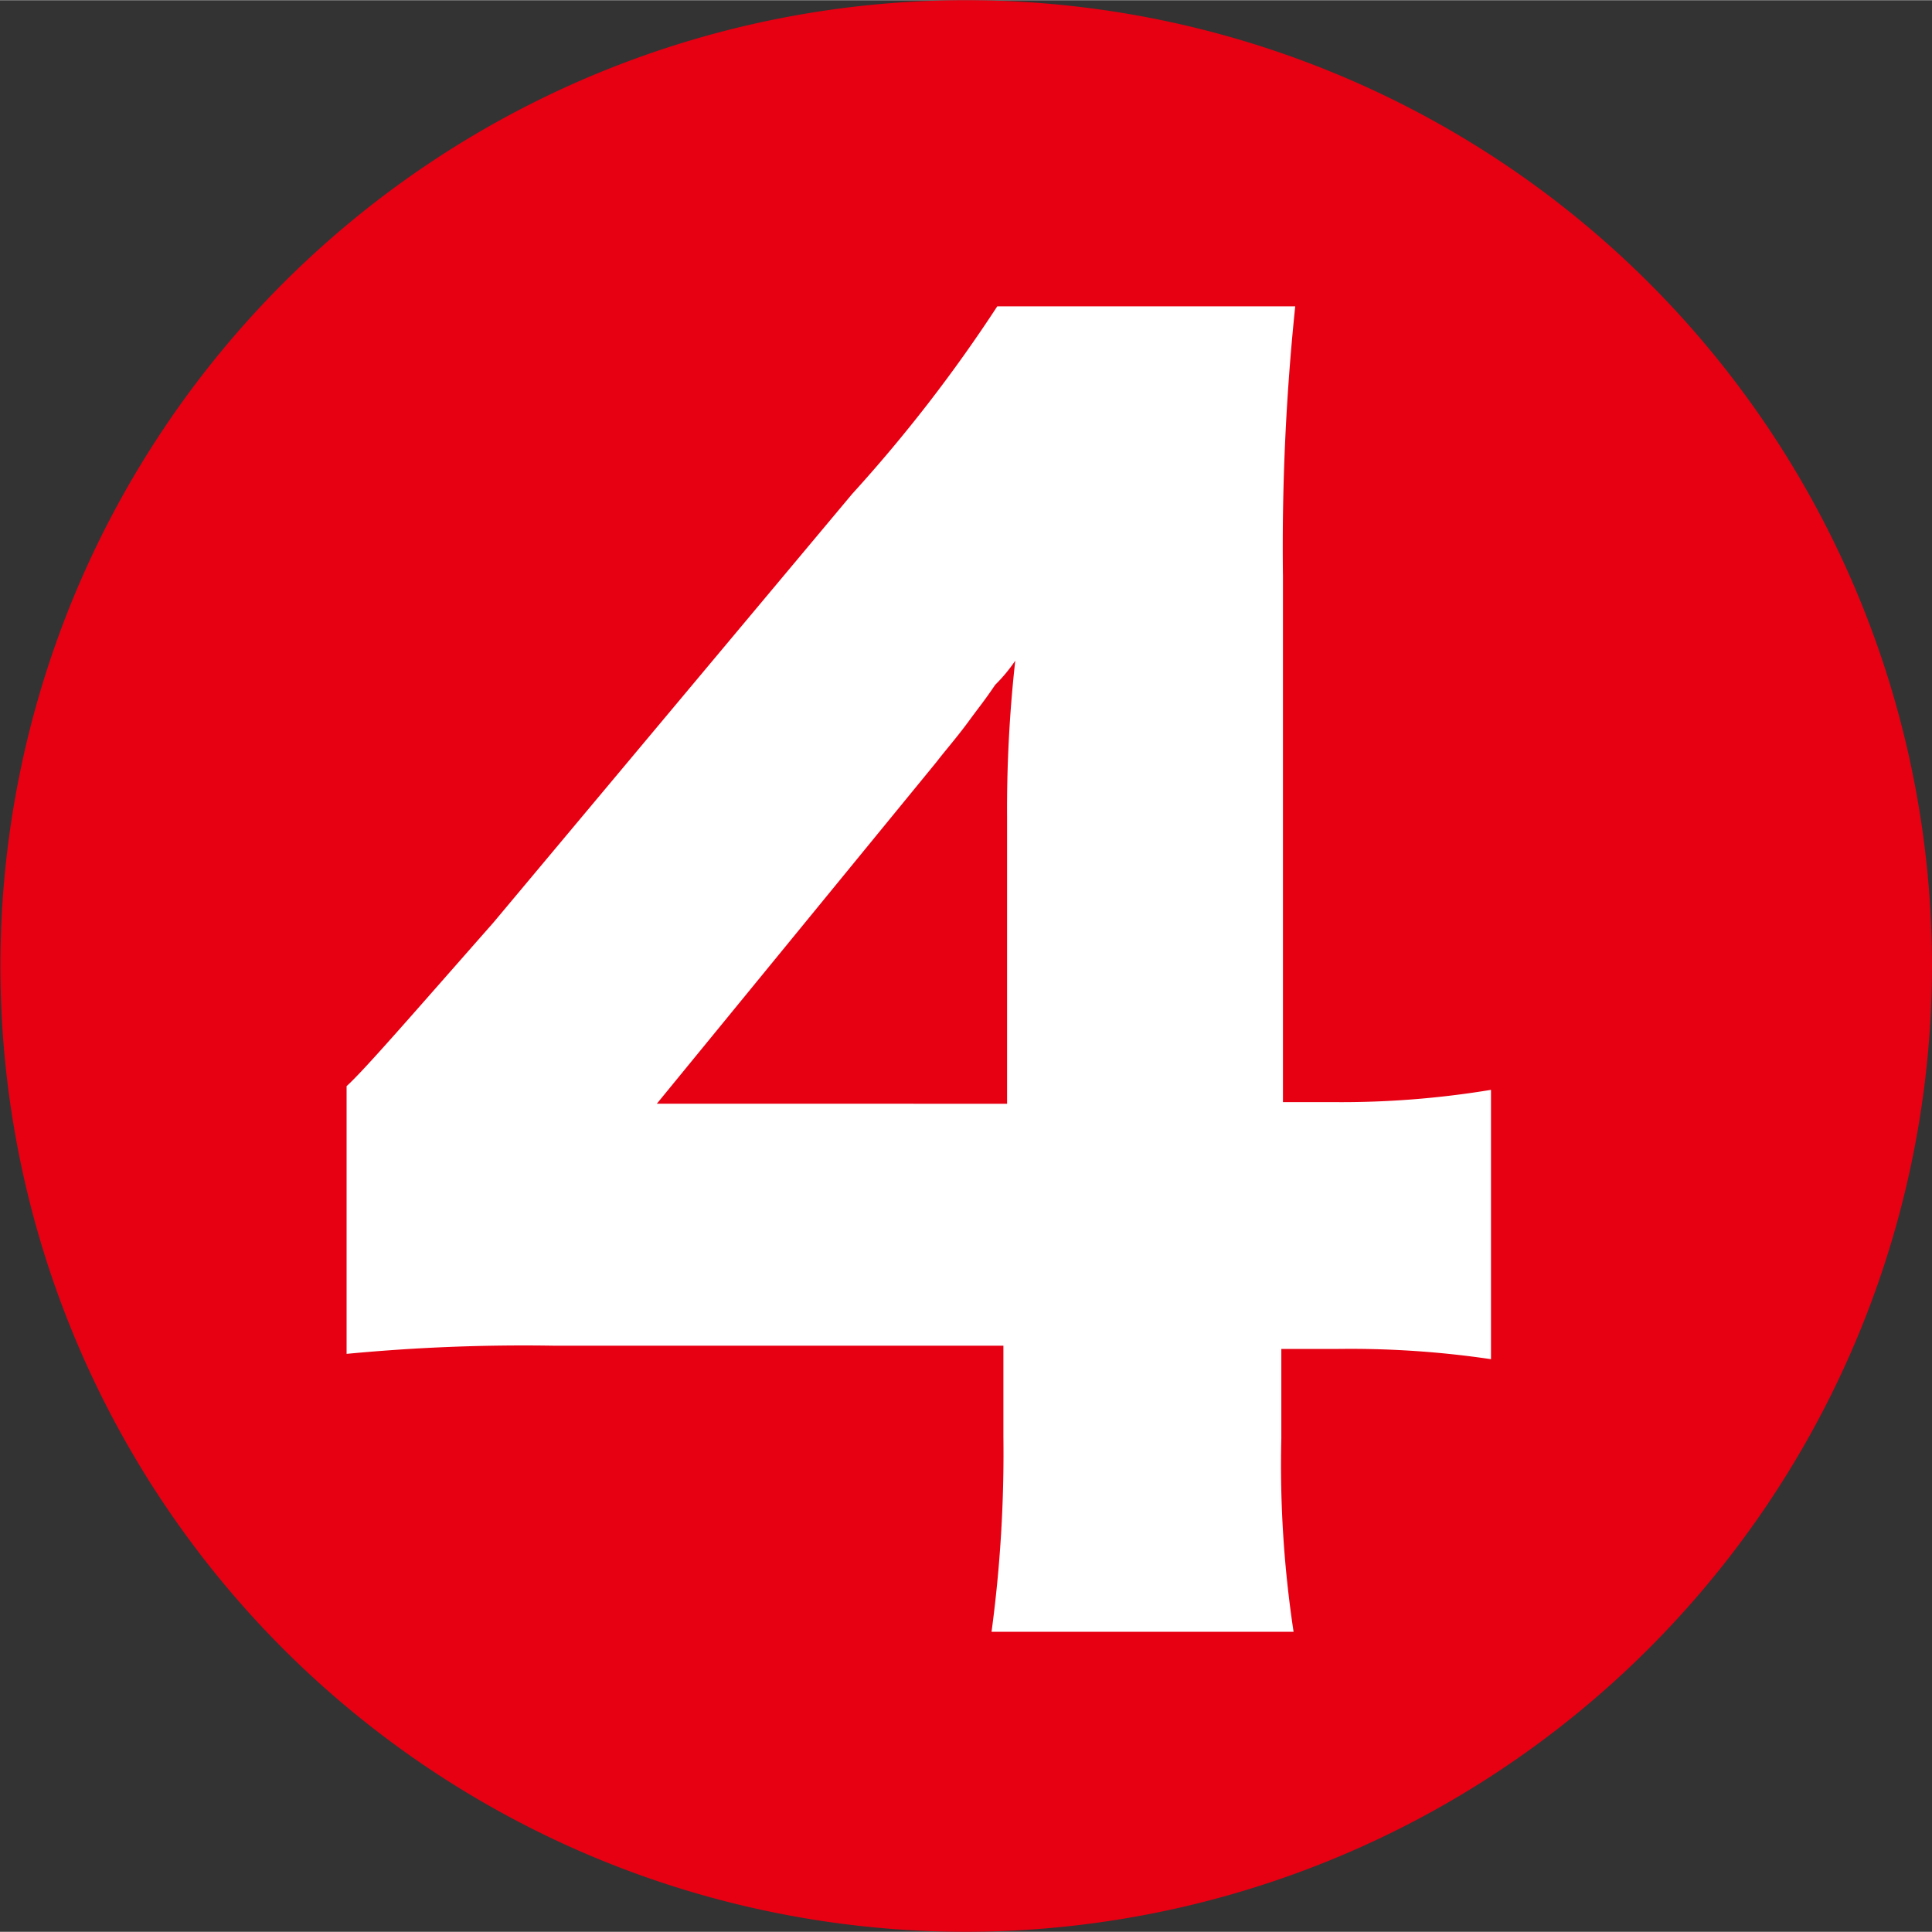
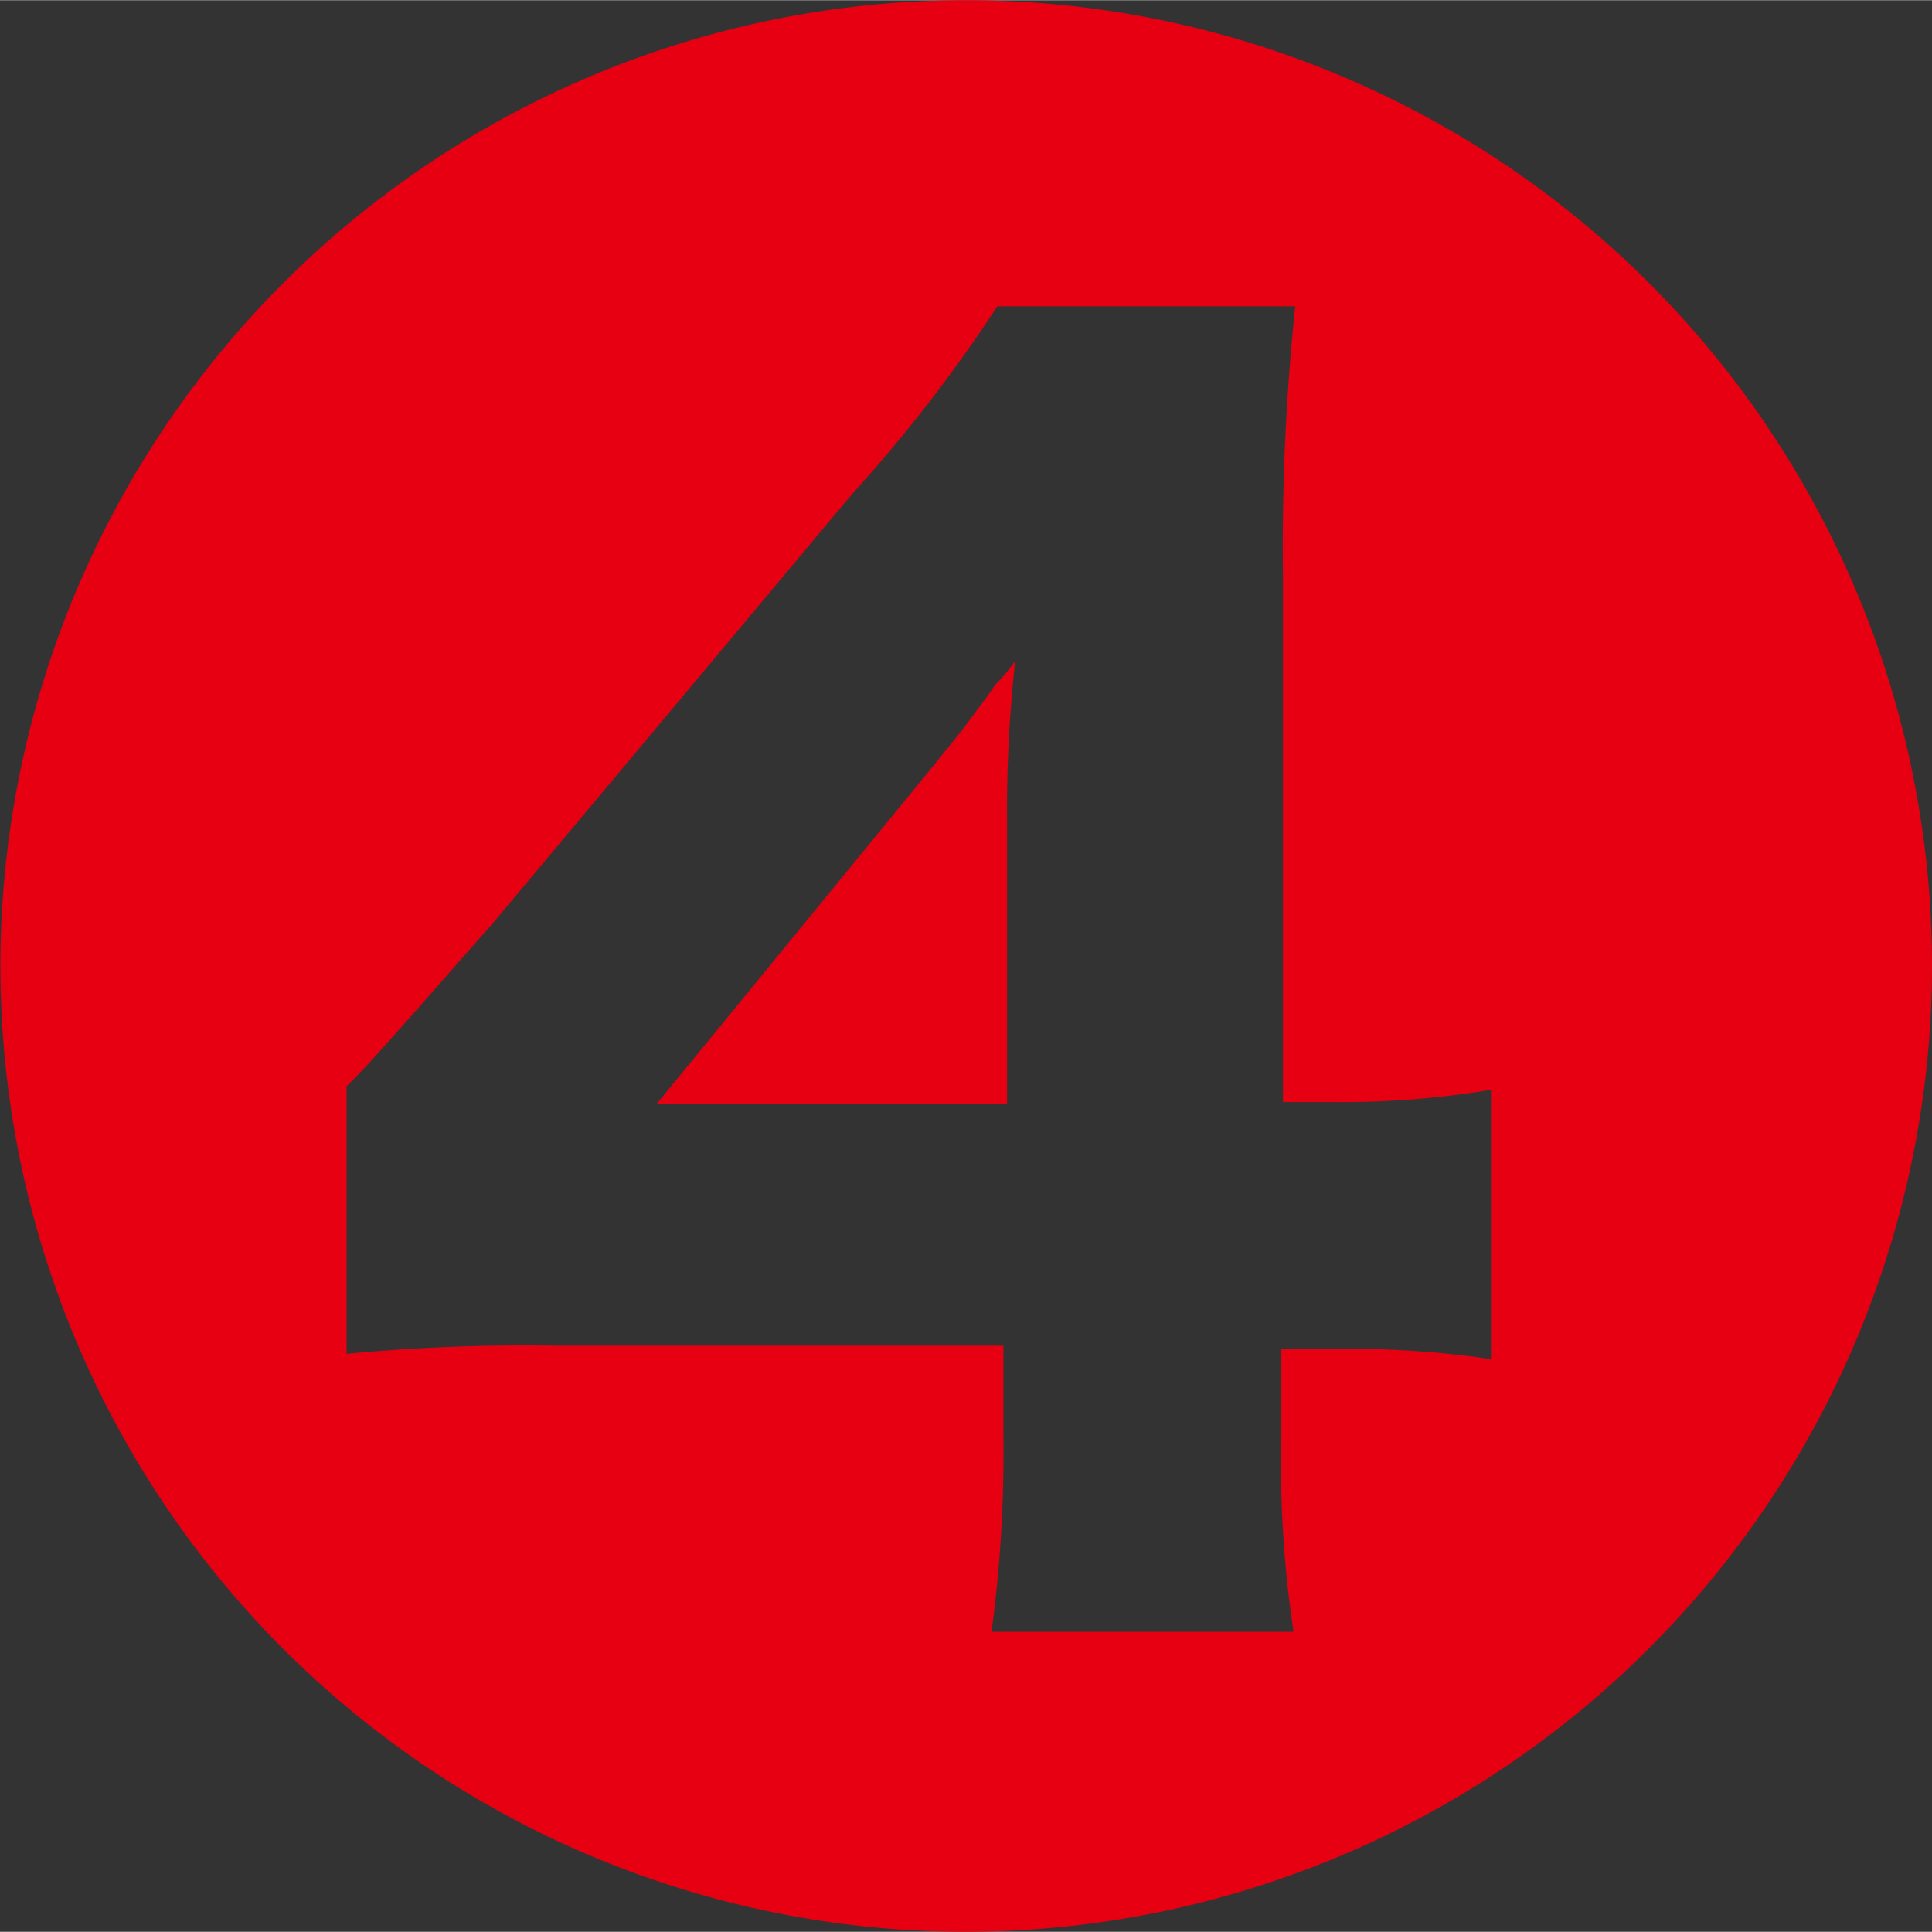
<svg xmlns="http://www.w3.org/2000/svg" width="16.67mm" height="16.67mm" viewBox="0 0 47.27 47.26">
  <rect x="0" y="0" width="47.27" height="47.26" fill="#333333" stroke="none" />
  <defs>
    <style>.a{fill:#fff;}.b{fill:#e60012;}</style>
  </defs>
  <title>kr_num_r4</title>
-   <path class="a" d="M.62,24A22.79,22.79,0,1,1,23.41,46.76,22.79,22.79,0,0,1,.62,24Z" />
  <path class="b" d="M23.66,47.26A23.63,23.63,0,1,1,47.27,23.61,23.66,23.66,0,0,1,23.66,47.26ZM8.48,33.12a45.64,45.64,0,0,1,5.07-.2h11v2.22a32.72,32.72,0,0,1-.29,4.78h7.39a27.27,27.27,0,0,1-.3-4.73V33h1.34a23.44,23.44,0,0,1,3.79.25V26.66a22.45,22.45,0,0,1-3.89.3H31.39V14.1a56.82,56.82,0,0,1,.3-6.61H24.4a36.33,36.33,0,0,1-3.55,4.59L12.07,22.57c-2,2.27-3.15,3.6-3.59,4ZM22.92,18.63c.19-.25.49-.59.79-1s.34-.44.64-.88a3.92,3.92,0,0,0,.49-.59,32.93,32.93,0,0,0-.2,3.84v7H16.07Z" />
</svg>